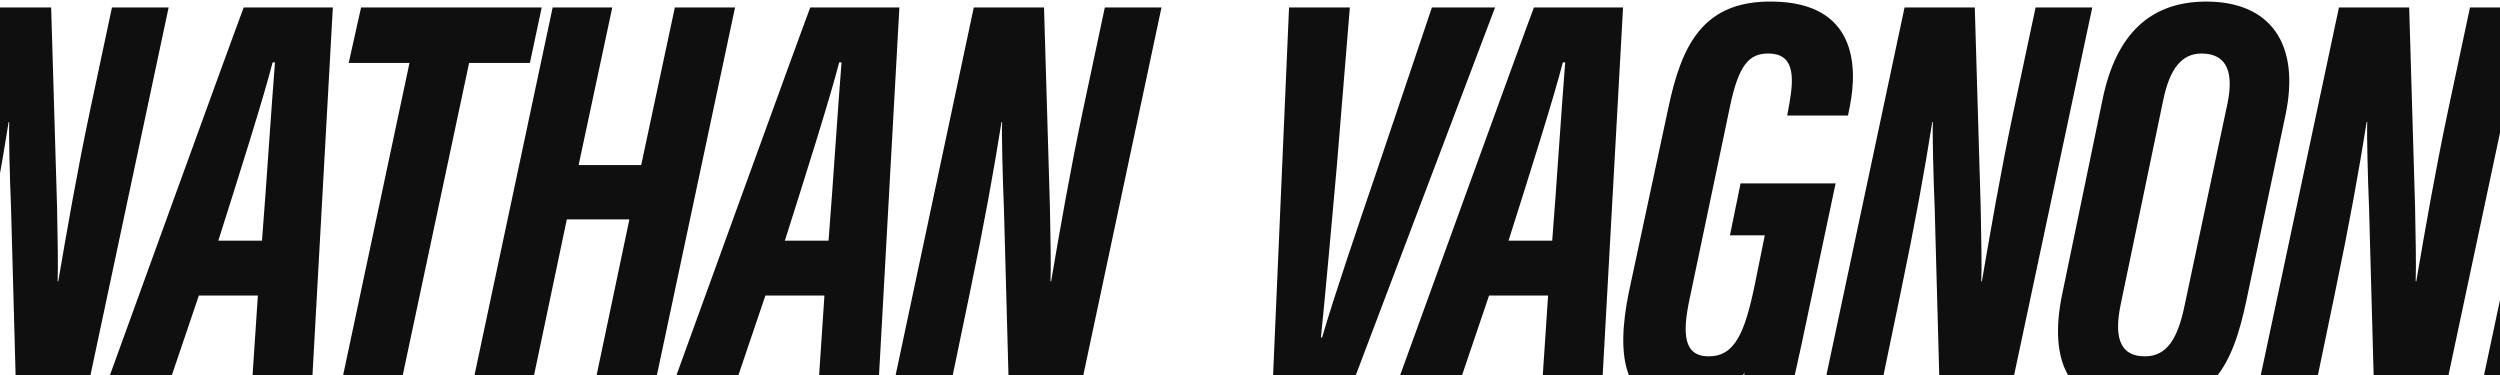
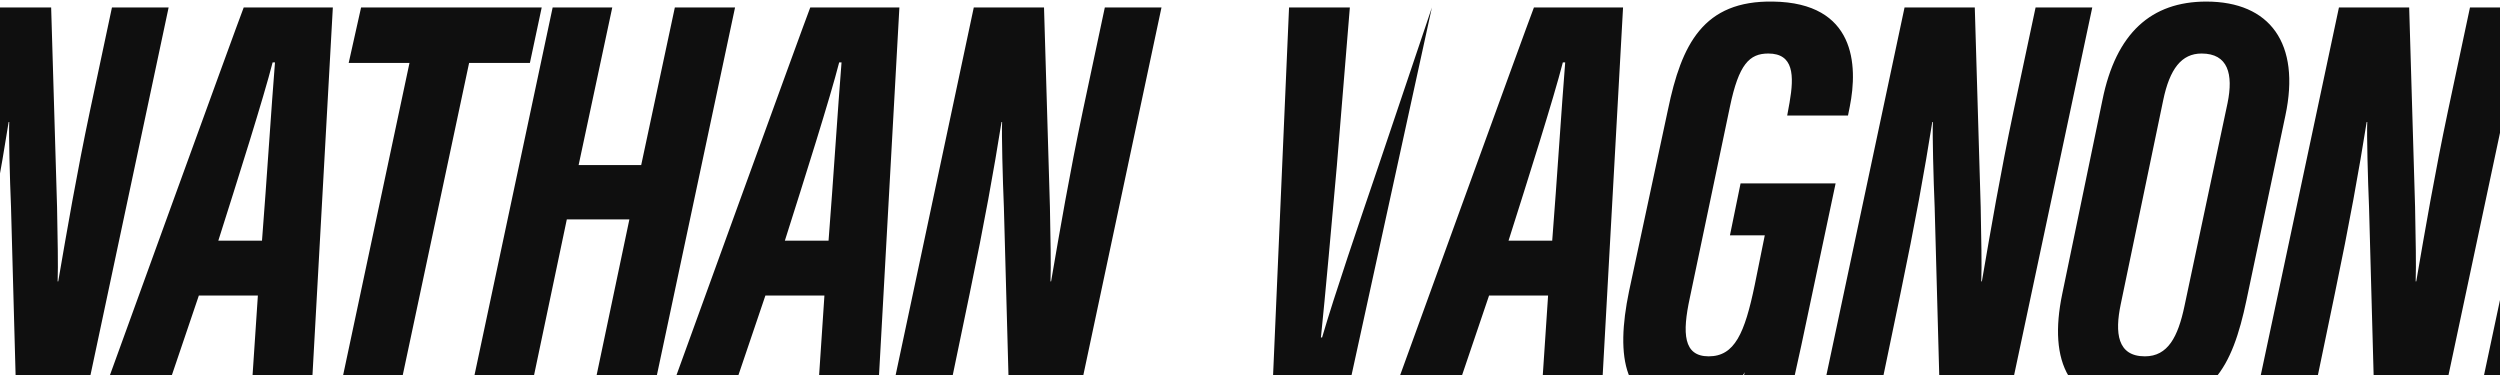
<svg xmlns="http://www.w3.org/2000/svg" width="1512" height="227" viewBox="0 0 1512 227" fill="none">
-   <path d="M-27.611 243H-62.24L-11.546 4.524H30.937L34.507 125.19C34.864 145.182 35.221 160.176 34.864 170.172H35.221C40.576 139.113 46.288 105.555 54.499 66.642L67.708 4.524H101.98L51.286 243H9.874L6.661 125.19C5.947 108.411 5.233 80.922 5.59 73.782H5.233C0.592 103.056 -5.12 134.829 -14.045 177.669L-27.611 243ZM155.96 178.74H120.26L98.483 243H60.641C63.853 234.075 143.465 14.52 147.392 4.524H201.299L188.09 243H151.676L155.96 178.74ZM132.041 145.539H158.459C161.315 109.125 164.171 64.143 166.313 37.725H164.885C159.53 58.788 143.822 108.411 132.041 145.539ZM204.099 243L247.653 38.082H210.882L218.379 4.524H327.621L320.481 38.082H283.71L240.156 243H204.099ZM283.548 243L334.242 4.524H370.299L349.95 99.843H387.792L408.141 4.524H444.555L393.861 243H357.447L380.652 132.687H342.81L319.605 243H283.548ZM498.61 178.74H462.91L441.133 243H403.291C406.504 234.075 486.115 14.52 490.042 4.524H543.949L530.74 243H494.326L498.61 178.74ZM474.691 145.539H501.109C503.965 109.125 506.821 64.143 508.963 37.725H507.535C502.18 58.788 486.472 108.411 474.691 145.539ZM572.874 243H538.245L588.939 4.524H631.422L634.992 125.19C635.349 145.182 635.706 160.176 635.349 170.172H635.706C641.061 139.113 646.773 105.555 654.984 66.642L668.193 4.524H702.465L651.771 243H610.359L607.146 125.19C606.432 108.411 605.718 80.922 606.075 73.782H605.718C601.077 103.056 595.365 134.829 586.44 177.669L572.874 243ZM779.616 4.524H816.387L808.533 100.2C805.677 132.33 801.393 180.168 798.894 204.087H799.608C807.105 178.383 822.099 134.472 833.523 100.914L866.01 4.524H904.209L813.888 243H769.263L779.616 4.524ZM936.283 178.74H900.583L878.806 243H840.964C844.177 234.075 923.788 14.52 927.715 4.524H981.622L968.413 243H931.999L936.283 178.74ZM912.364 145.539H938.782C941.638 109.125 944.494 64.143 946.636 37.725H945.208C939.853 58.788 924.145 108.411 912.364 145.539ZM1110.18 110.91L1089.47 208.728C1089.11 209.799 1083.76 235.146 1081.97 243H1052.34C1052.34 238.716 1053.77 230.505 1055.2 225.15C1045.92 241.215 1030.92 246.57 1018.07 246.57C981.656 246.57 977.015 215.868 985.226 176.241L1008.79 66.285C1017 26.658 1030.21 0.24 1072.33 0.954C1122.31 1.668 1123.74 39.51 1118.74 64.5L1117.67 69.855H1080.9L1082.33 62.001C1085.19 45.579 1084.83 32.37 1069.48 32.37C1058.05 32.37 1051.63 38.796 1046.27 64.5L1022 180.168C1017.36 201.588 1018.07 215.511 1033.42 215.511C1049.13 215.511 1055.2 201.588 1061.27 172.314L1067.34 142.326H1046.27L1052.7 110.91H1110.18ZM1135.8 243H1101.18L1151.87 4.524H1194.35L1197.92 125.19C1198.28 145.182 1198.64 160.176 1198.28 170.172H1198.64C1203.99 139.113 1209.7 105.555 1217.91 66.642L1231.12 4.524H1265.4L1214.7 243H1173.29L1170.08 125.19C1169.36 108.411 1168.65 80.922 1169.01 73.782H1168.65C1164.01 103.056 1158.3 134.829 1149.37 177.669L1135.8 243ZM1334.37 0.954C1372.93 0.954 1391.49 26.301 1382.21 69.855L1358.65 181.596C1350.08 222.294 1337.23 246.57 1293.31 246.57C1250.83 246.57 1238.69 218.724 1247.26 177.669L1271.54 60.573C1279.75 19.875 1301.17 0.954 1334.37 0.954ZM1331.51 32.37C1319.38 32.37 1312.24 41.652 1308.31 60.573L1282.6 184.095C1279.03 201.231 1280.46 215.511 1297.24 215.511C1311.16 215.511 1317.23 203.73 1321.16 185.166L1347.22 62.358C1350.79 44.865 1347.58 32.37 1331.51 32.37ZM1398.52 243H1363.89L1414.59 4.524H1457.07L1460.64 125.19C1461 145.182 1461.35 160.176 1461 170.172H1461.35C1466.71 139.113 1472.42 105.555 1480.63 66.642L1493.84 4.524H1528.11L1477.42 243H1436.01L1432.79 125.19C1432.08 108.411 1431.36 80.922 1431.72 73.782H1431.36C1426.72 103.056 1421.01 134.829 1412.09 177.669L1398.52 243ZM1549.6 4.524H1585.66L1534.97 243H1498.91L1549.6 4.524Z" fill="#0F0F0F" />
+   <path d="M-27.611 243H-62.24L-11.546 4.524H30.937L34.507 125.19C34.864 145.182 35.221 160.176 34.864 170.172H35.221C40.576 139.113 46.288 105.555 54.499 66.642L67.708 4.524H101.98L51.286 243H9.874L6.661 125.19C5.947 108.411 5.233 80.922 5.59 73.782H5.233C0.592 103.056 -5.12 134.829 -14.045 177.669L-27.611 243ZM155.96 178.74H120.26L98.483 243H60.641C63.853 234.075 143.465 14.52 147.392 4.524H201.299L188.09 243H151.676L155.96 178.74ZM132.041 145.539H158.459C161.315 109.125 164.171 64.143 166.313 37.725H164.885C159.53 58.788 143.822 108.411 132.041 145.539ZM204.099 243L247.653 38.082H210.882L218.379 4.524H327.621L320.481 38.082H283.71L240.156 243H204.099ZM283.548 243L334.242 4.524H370.299L349.95 99.843H387.792L408.141 4.524H444.555L393.861 243H357.447L380.652 132.687H342.81L319.605 243H283.548ZM498.61 178.74H462.91L441.133 243H403.291C406.504 234.075 486.115 14.52 490.042 4.524H543.949L530.74 243H494.326L498.61 178.74ZM474.691 145.539H501.109C503.965 109.125 506.821 64.143 508.963 37.725H507.535C502.18 58.788 486.472 108.411 474.691 145.539ZM572.874 243H538.245L588.939 4.524H631.422L634.992 125.19C635.349 145.182 635.706 160.176 635.349 170.172H635.706C641.061 139.113 646.773 105.555 654.984 66.642L668.193 4.524H702.465L651.771 243H610.359L607.146 125.19C606.432 108.411 605.718 80.922 606.075 73.782H605.718C601.077 103.056 595.365 134.829 586.44 177.669L572.874 243ZM779.616 4.524H816.387L808.533 100.2C805.677 132.33 801.393 180.168 798.894 204.087H799.608C807.105 178.383 822.099 134.472 833.523 100.914L866.01 4.524L813.888 243H769.263L779.616 4.524ZM936.283 178.74H900.583L878.806 243H840.964C844.177 234.075 923.788 14.52 927.715 4.524H981.622L968.413 243H931.999L936.283 178.74ZM912.364 145.539H938.782C941.638 109.125 944.494 64.143 946.636 37.725H945.208C939.853 58.788 924.145 108.411 912.364 145.539ZM1110.18 110.91L1089.47 208.728C1089.11 209.799 1083.76 235.146 1081.97 243H1052.34C1052.34 238.716 1053.77 230.505 1055.2 225.15C1045.92 241.215 1030.92 246.57 1018.07 246.57C981.656 246.57 977.015 215.868 985.226 176.241L1008.79 66.285C1017 26.658 1030.21 0.24 1072.33 0.954C1122.31 1.668 1123.74 39.51 1118.74 64.5L1117.67 69.855H1080.9L1082.33 62.001C1085.19 45.579 1084.83 32.37 1069.48 32.37C1058.05 32.37 1051.63 38.796 1046.27 64.5L1022 180.168C1017.36 201.588 1018.07 215.511 1033.42 215.511C1049.13 215.511 1055.2 201.588 1061.27 172.314L1067.34 142.326H1046.27L1052.7 110.91H1110.18ZM1135.8 243H1101.18L1151.87 4.524H1194.35L1197.92 125.19C1198.28 145.182 1198.64 160.176 1198.28 170.172H1198.64C1203.99 139.113 1209.7 105.555 1217.91 66.642L1231.12 4.524H1265.4L1214.7 243H1173.29L1170.08 125.19C1169.36 108.411 1168.65 80.922 1169.01 73.782H1168.65C1164.01 103.056 1158.3 134.829 1149.37 177.669L1135.8 243ZM1334.37 0.954C1372.93 0.954 1391.49 26.301 1382.21 69.855L1358.65 181.596C1350.08 222.294 1337.23 246.57 1293.31 246.57C1250.83 246.57 1238.69 218.724 1247.26 177.669L1271.54 60.573C1279.75 19.875 1301.17 0.954 1334.37 0.954ZM1331.51 32.37C1319.38 32.37 1312.24 41.652 1308.31 60.573L1282.6 184.095C1279.03 201.231 1280.46 215.511 1297.24 215.511C1311.16 215.511 1317.23 203.73 1321.16 185.166L1347.22 62.358C1350.79 44.865 1347.58 32.37 1331.51 32.37ZM1398.52 243H1363.89L1414.59 4.524H1457.07L1460.64 125.19C1461 145.182 1461.35 160.176 1461 170.172H1461.35C1466.71 139.113 1472.42 105.555 1480.63 66.642L1493.84 4.524H1528.11L1477.42 243H1436.01L1432.79 125.19C1432.08 108.411 1431.36 80.922 1431.72 73.782H1431.36C1426.72 103.056 1421.01 134.829 1412.09 177.669L1398.52 243ZM1549.6 4.524H1585.66L1534.97 243H1498.91L1549.6 4.524Z" fill="#0F0F0F" />
</svg>